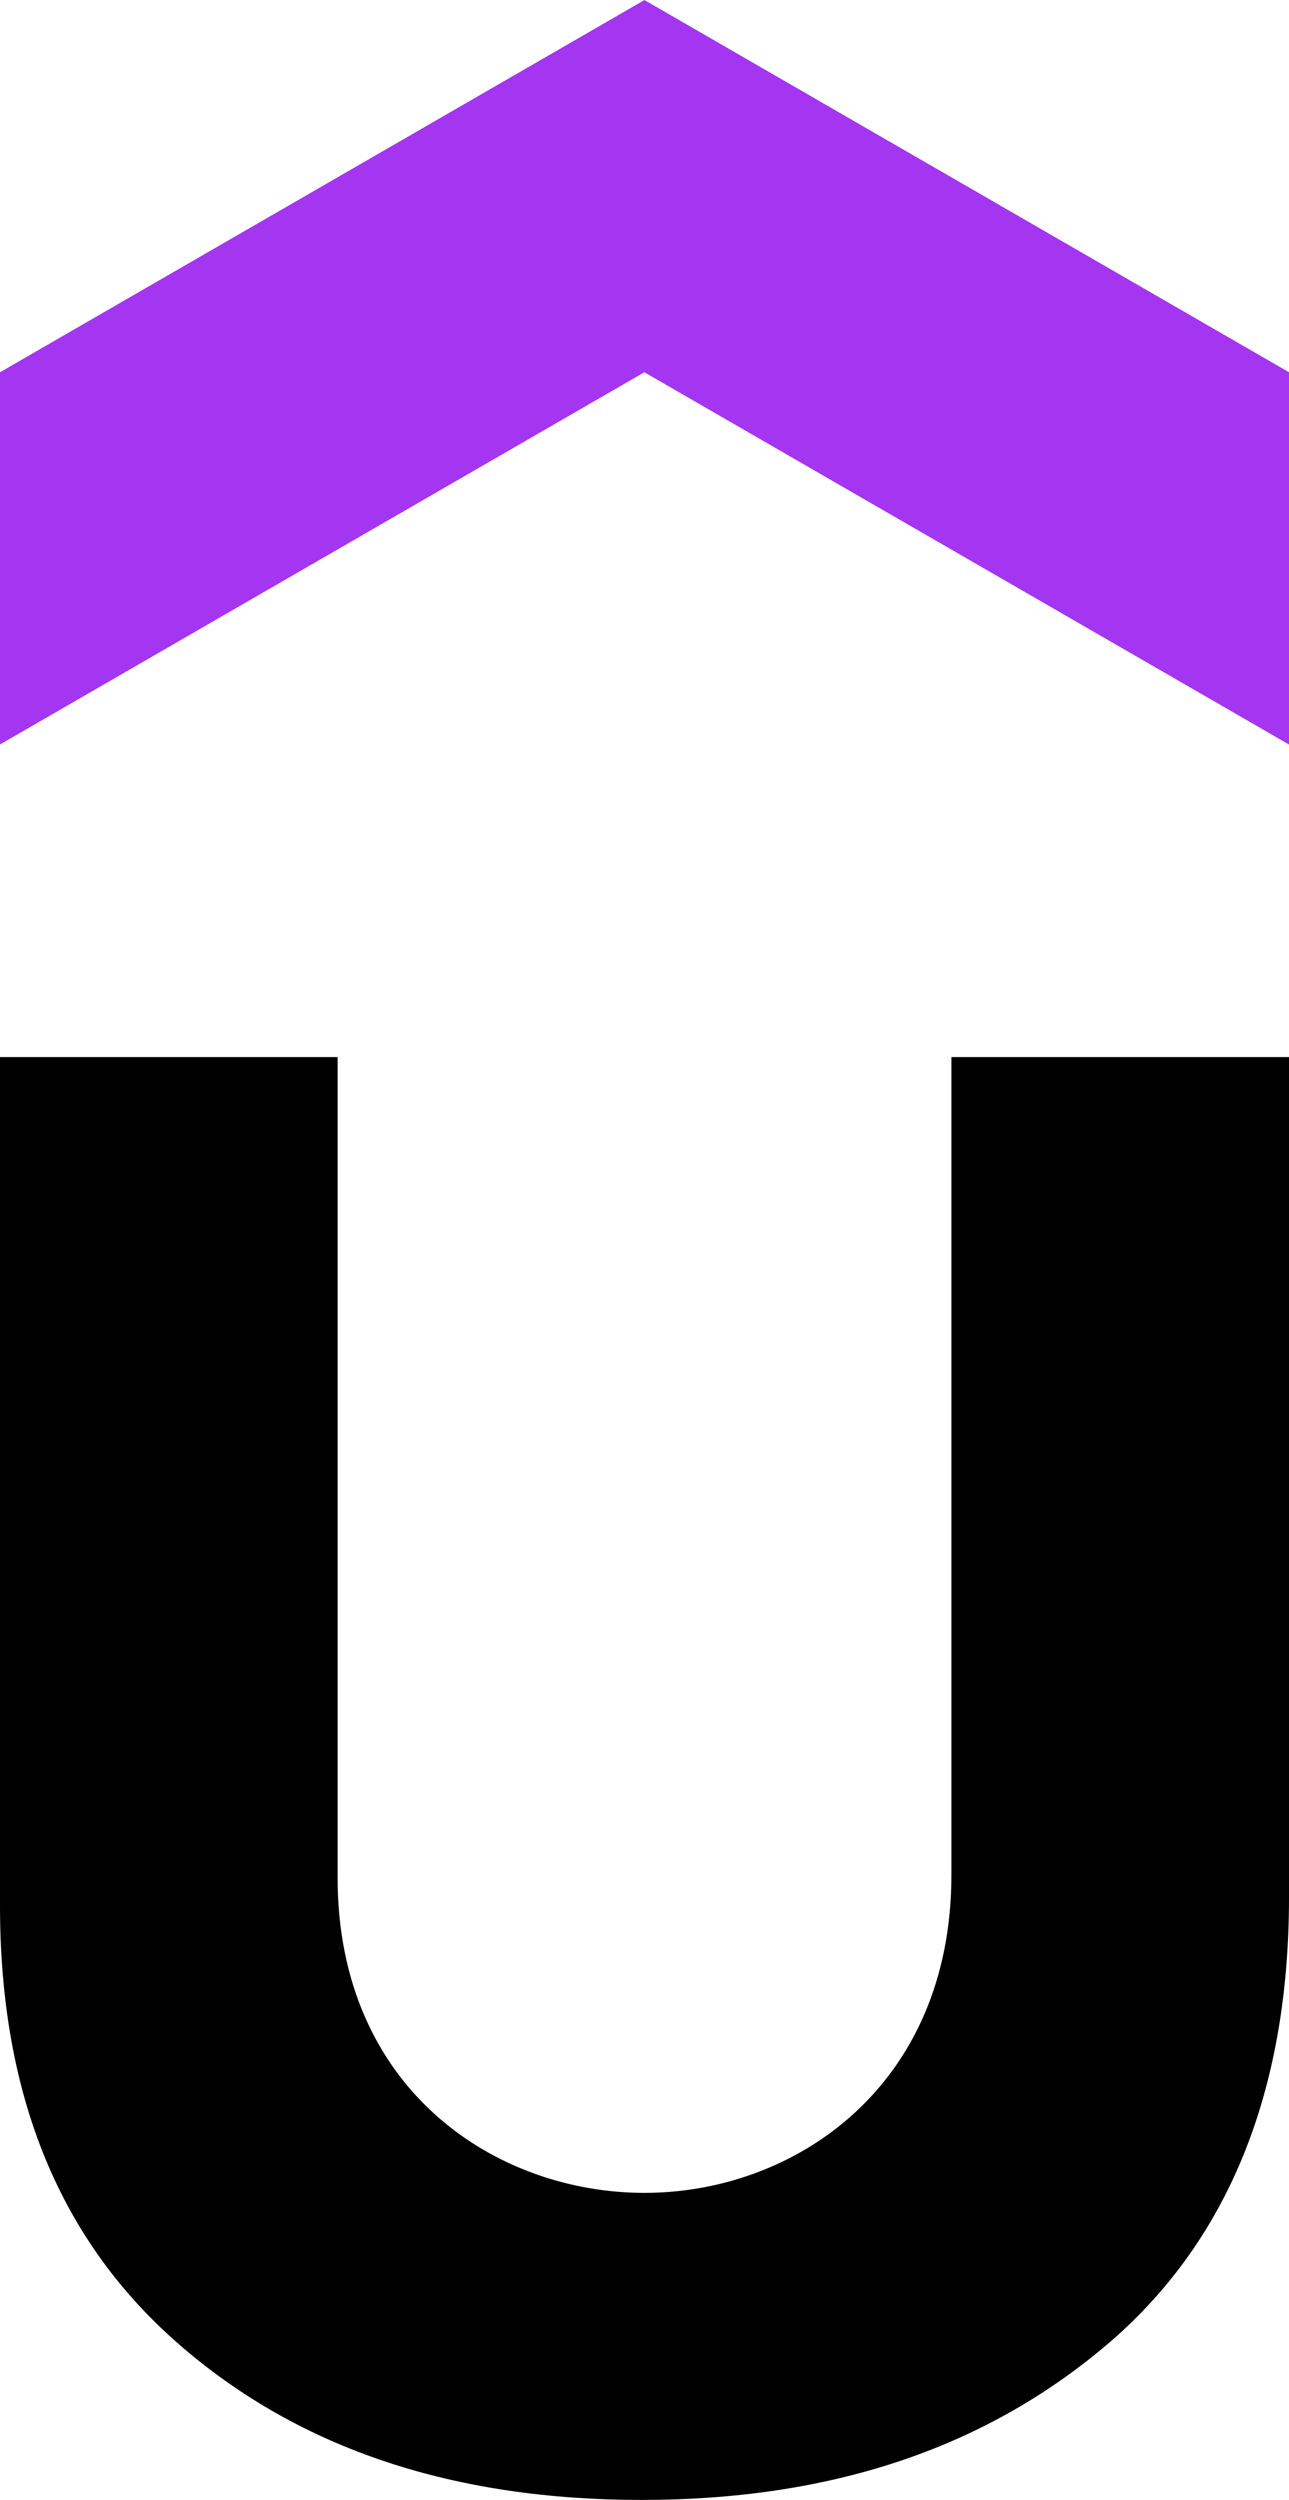
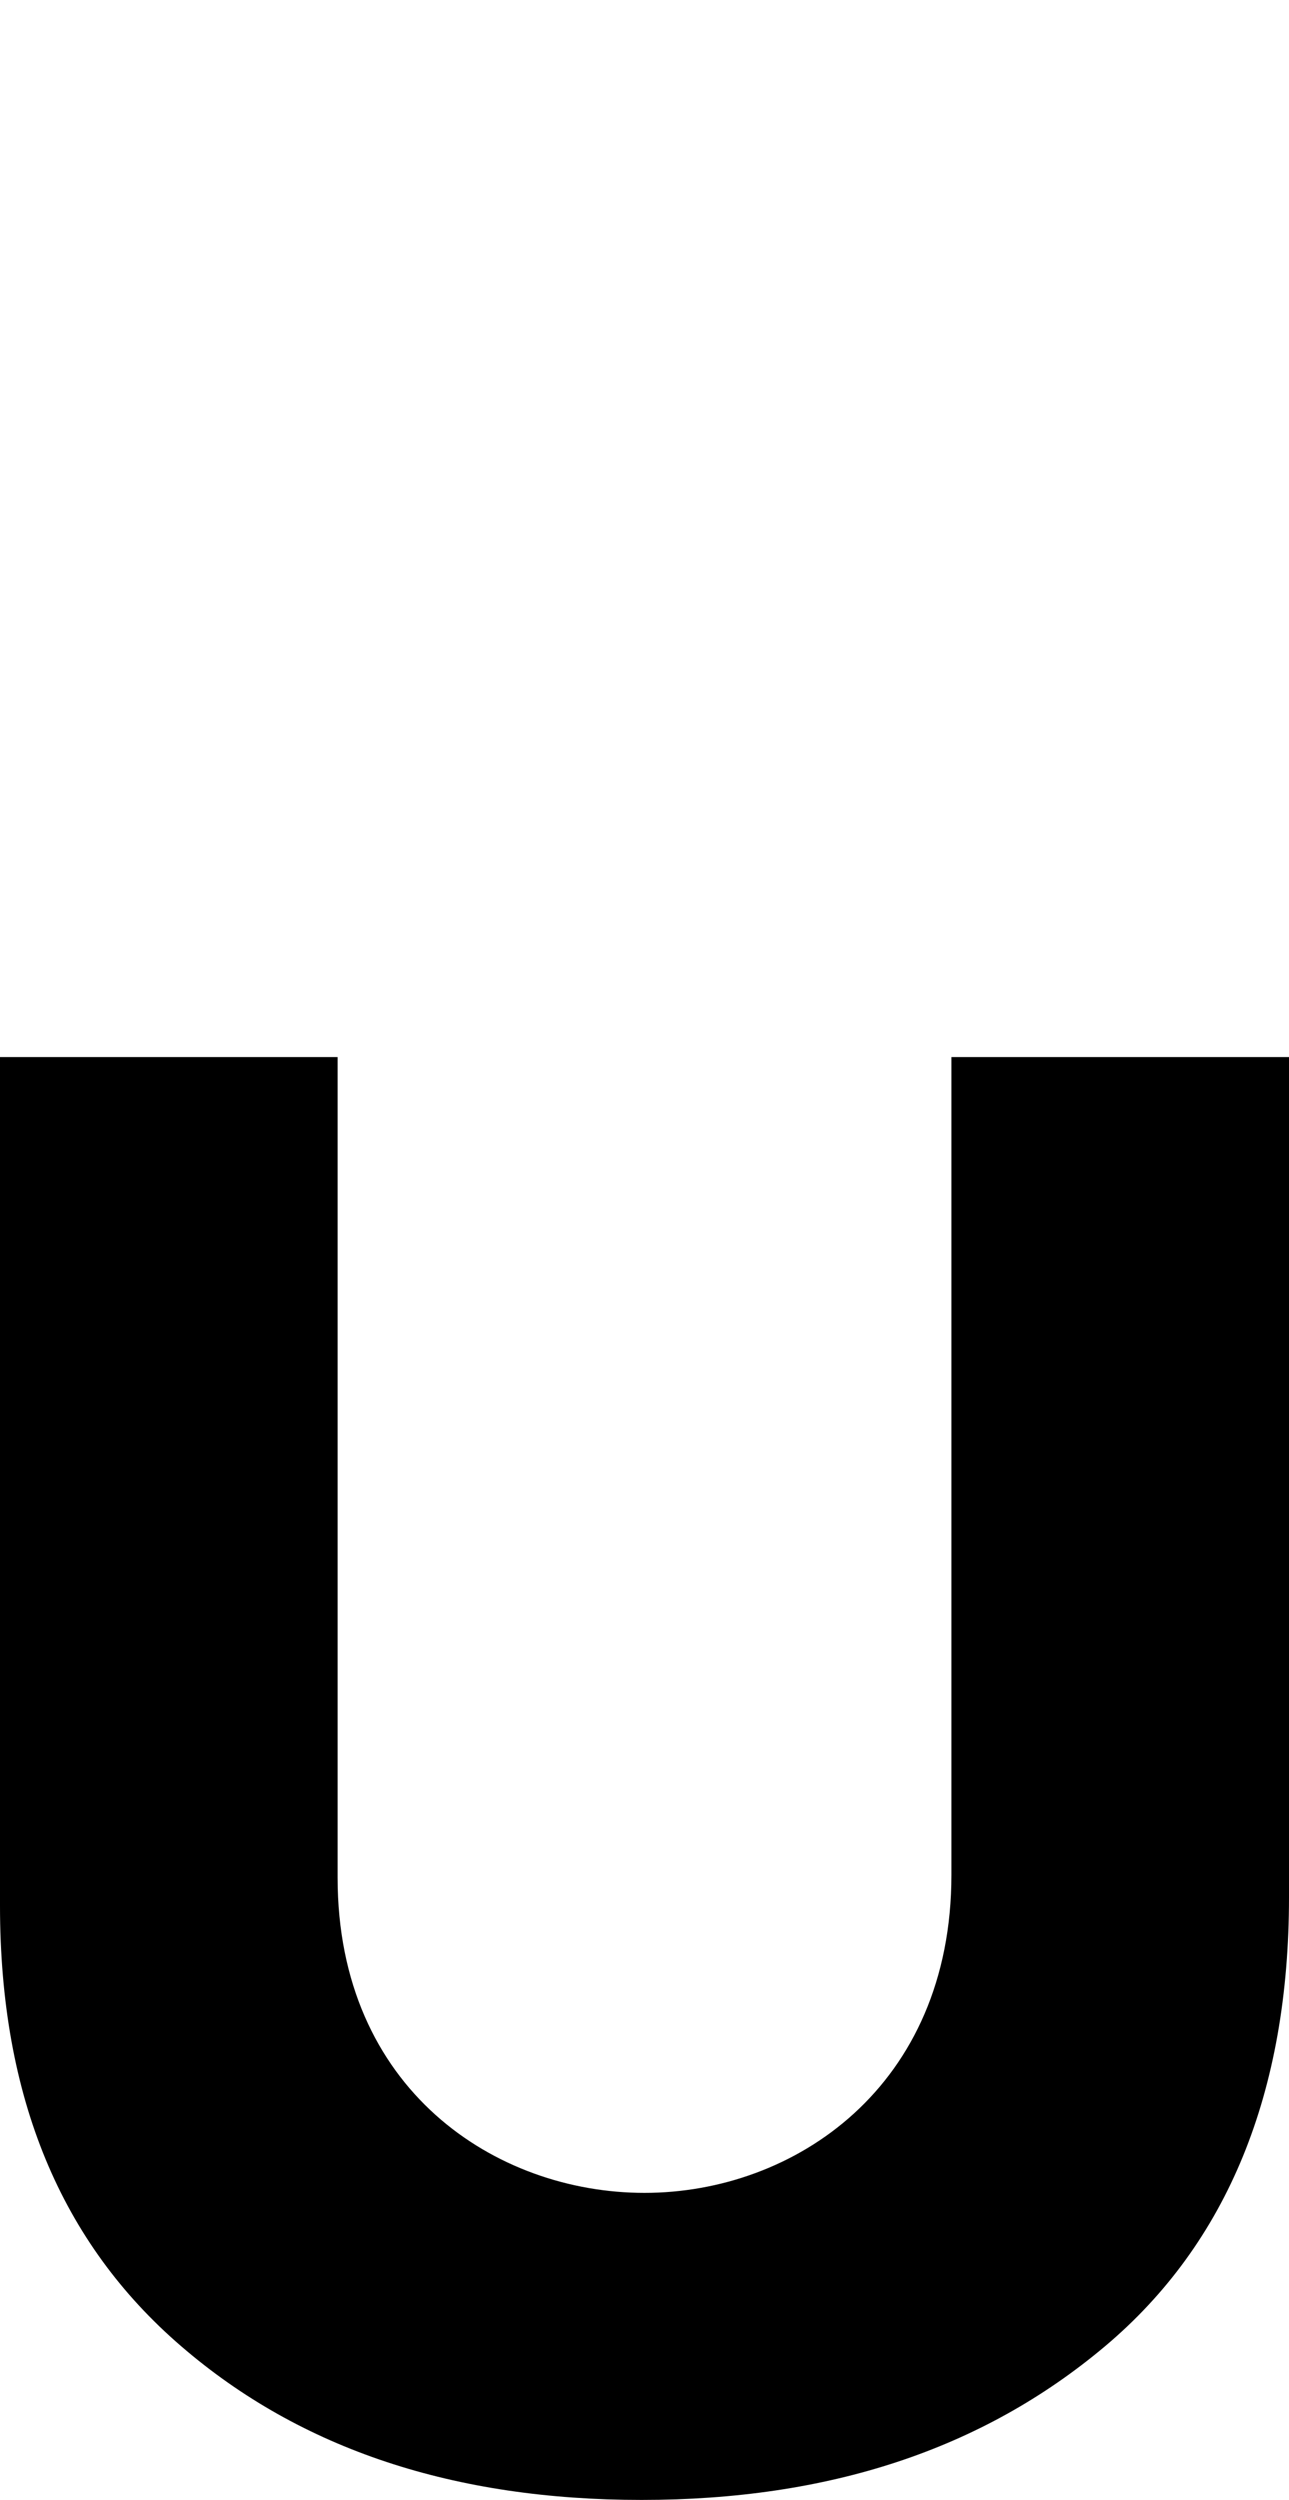
<svg xmlns="http://www.w3.org/2000/svg" width="1290" height="2500" viewBox="0 0 412.77 799.91">
-   <path fill="#a435f0" d="m412.74 238.2-206.4-119.1L0 238.2V119.1L206.37 0l206.4 119.1v119.1z" />
  <path d="M0 338.22h108.11v262.54c0 67.83 50.67 100.9 98.26 100.9 48 0 98.3-33.95 98.3-101.81V338.22h108.1v268.8c0 62.48-19.65 110.7-58.96 143.76-39.33 33.04-88.45 49.13-148.35 49.13-59.84 0-108.99-16.06-147.38-49.13C19.65 717.75 0 671.32 0 609.69z" />
</svg>